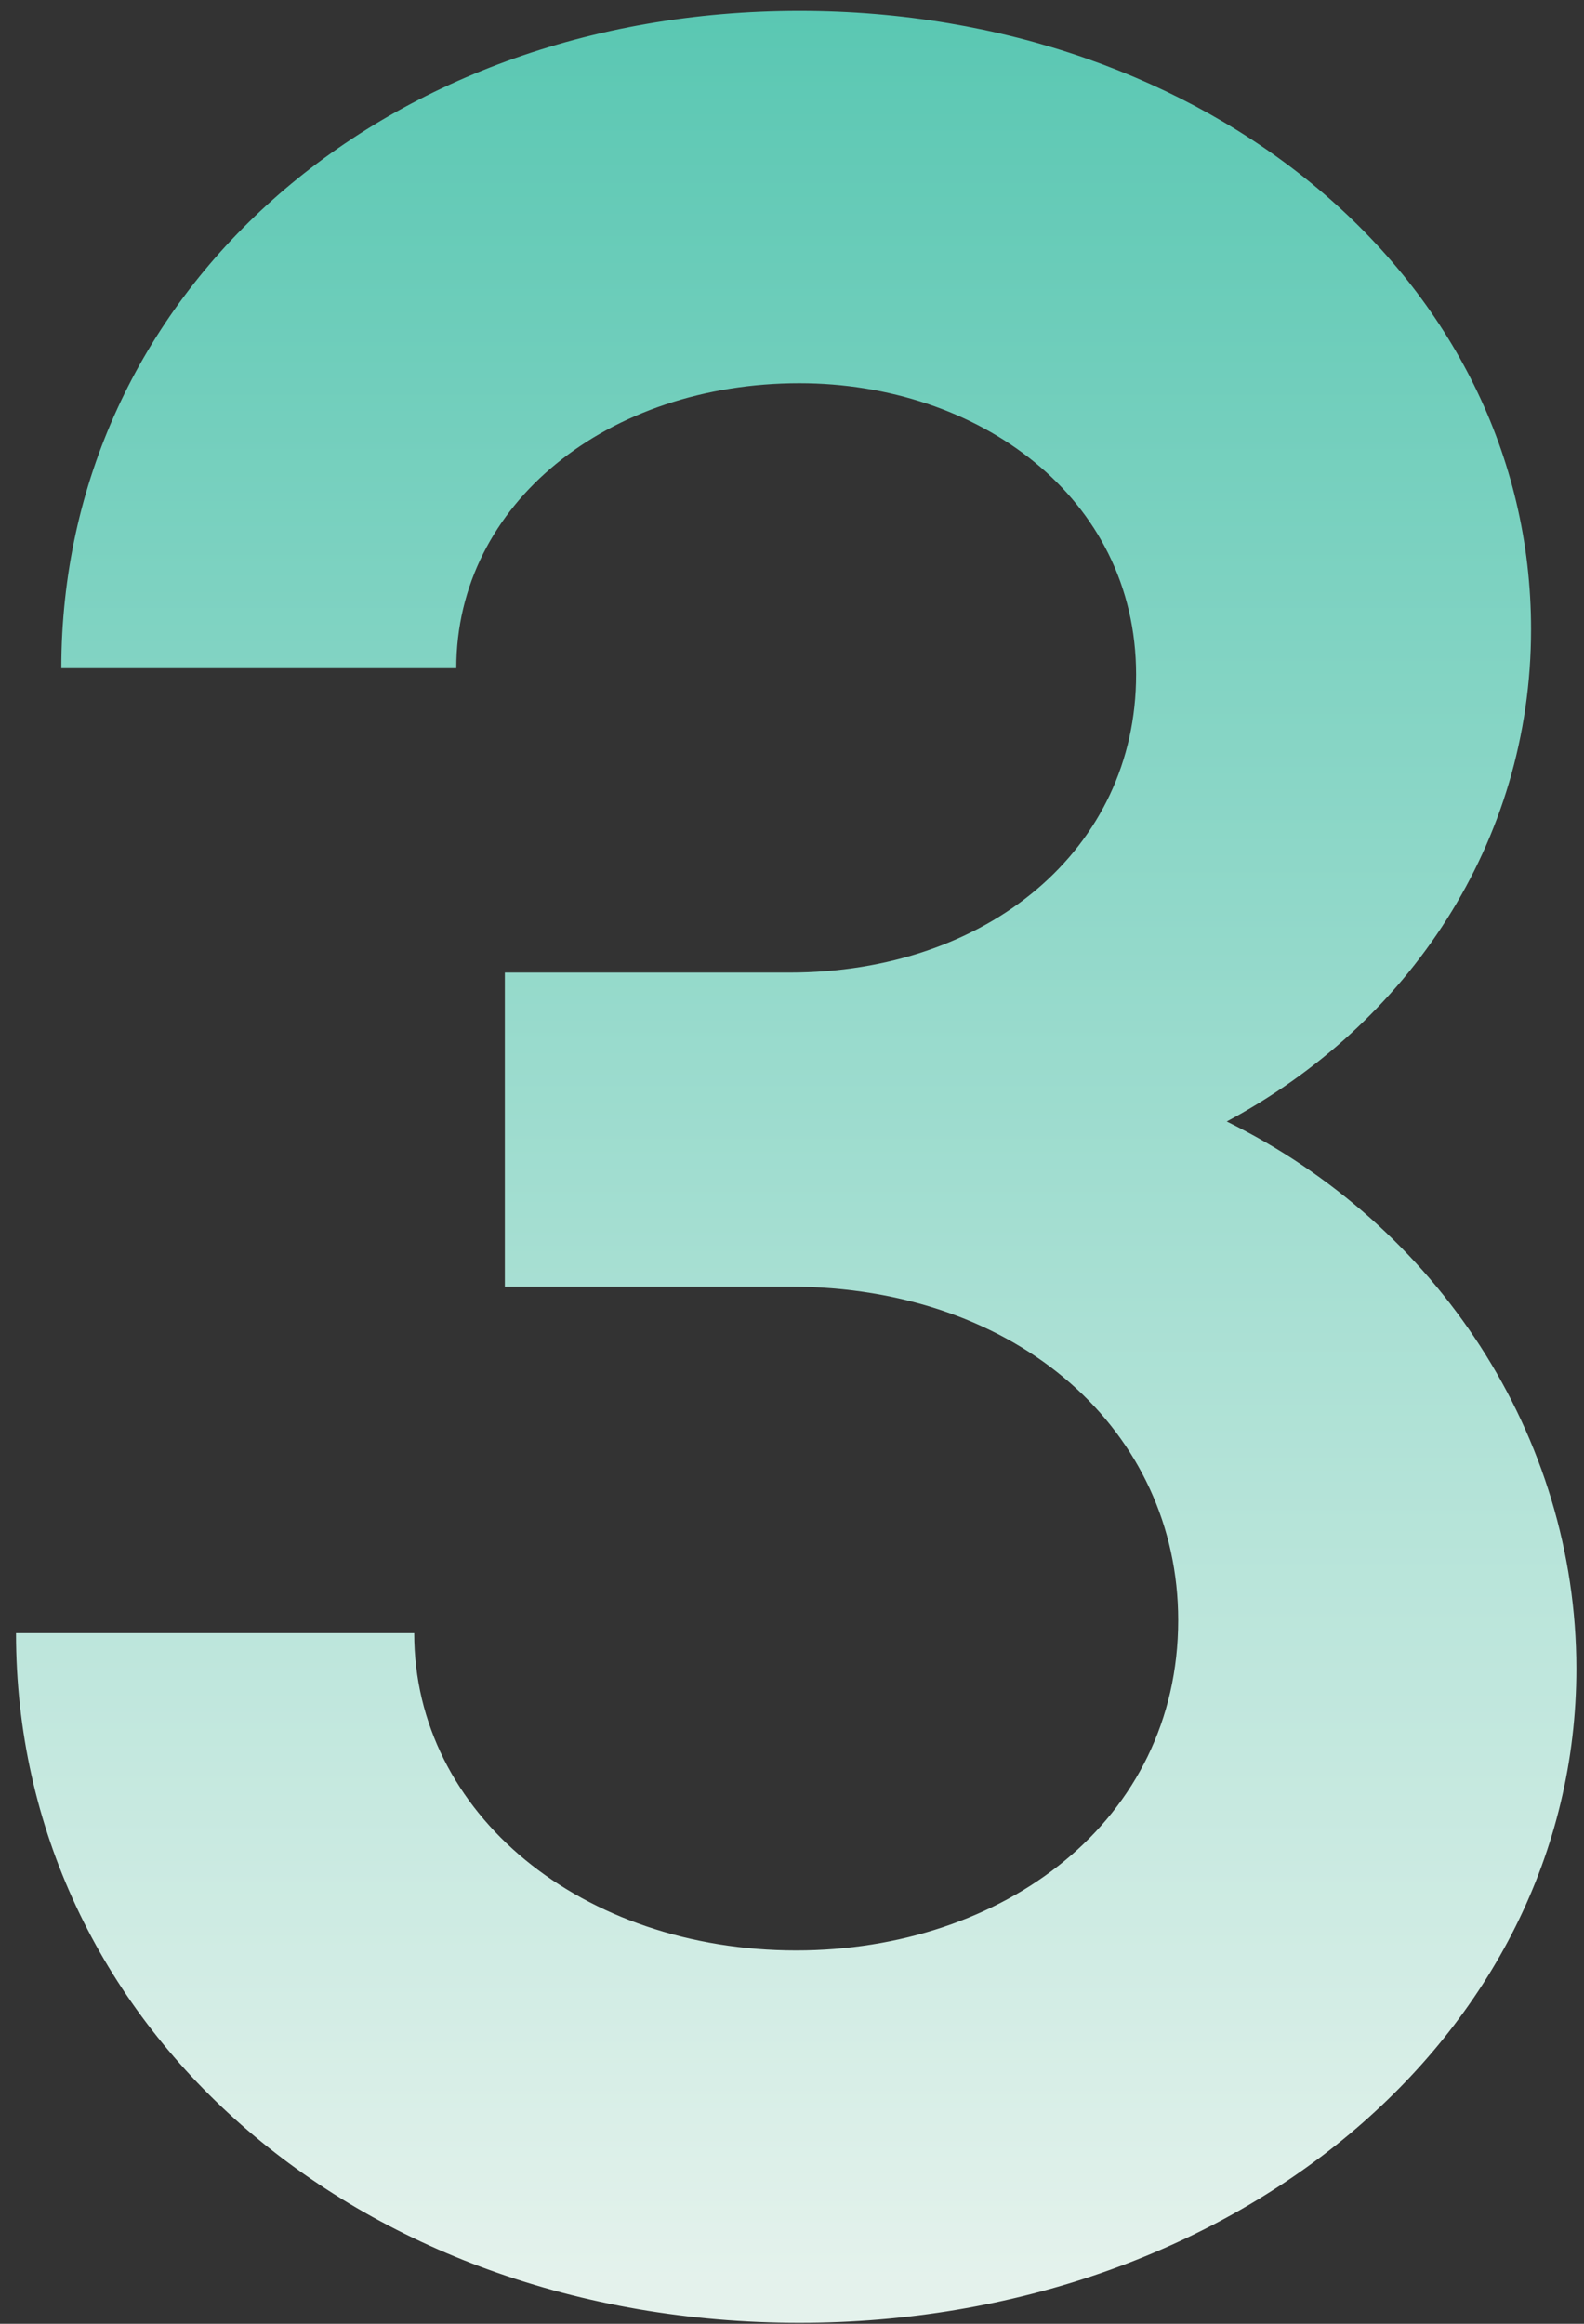
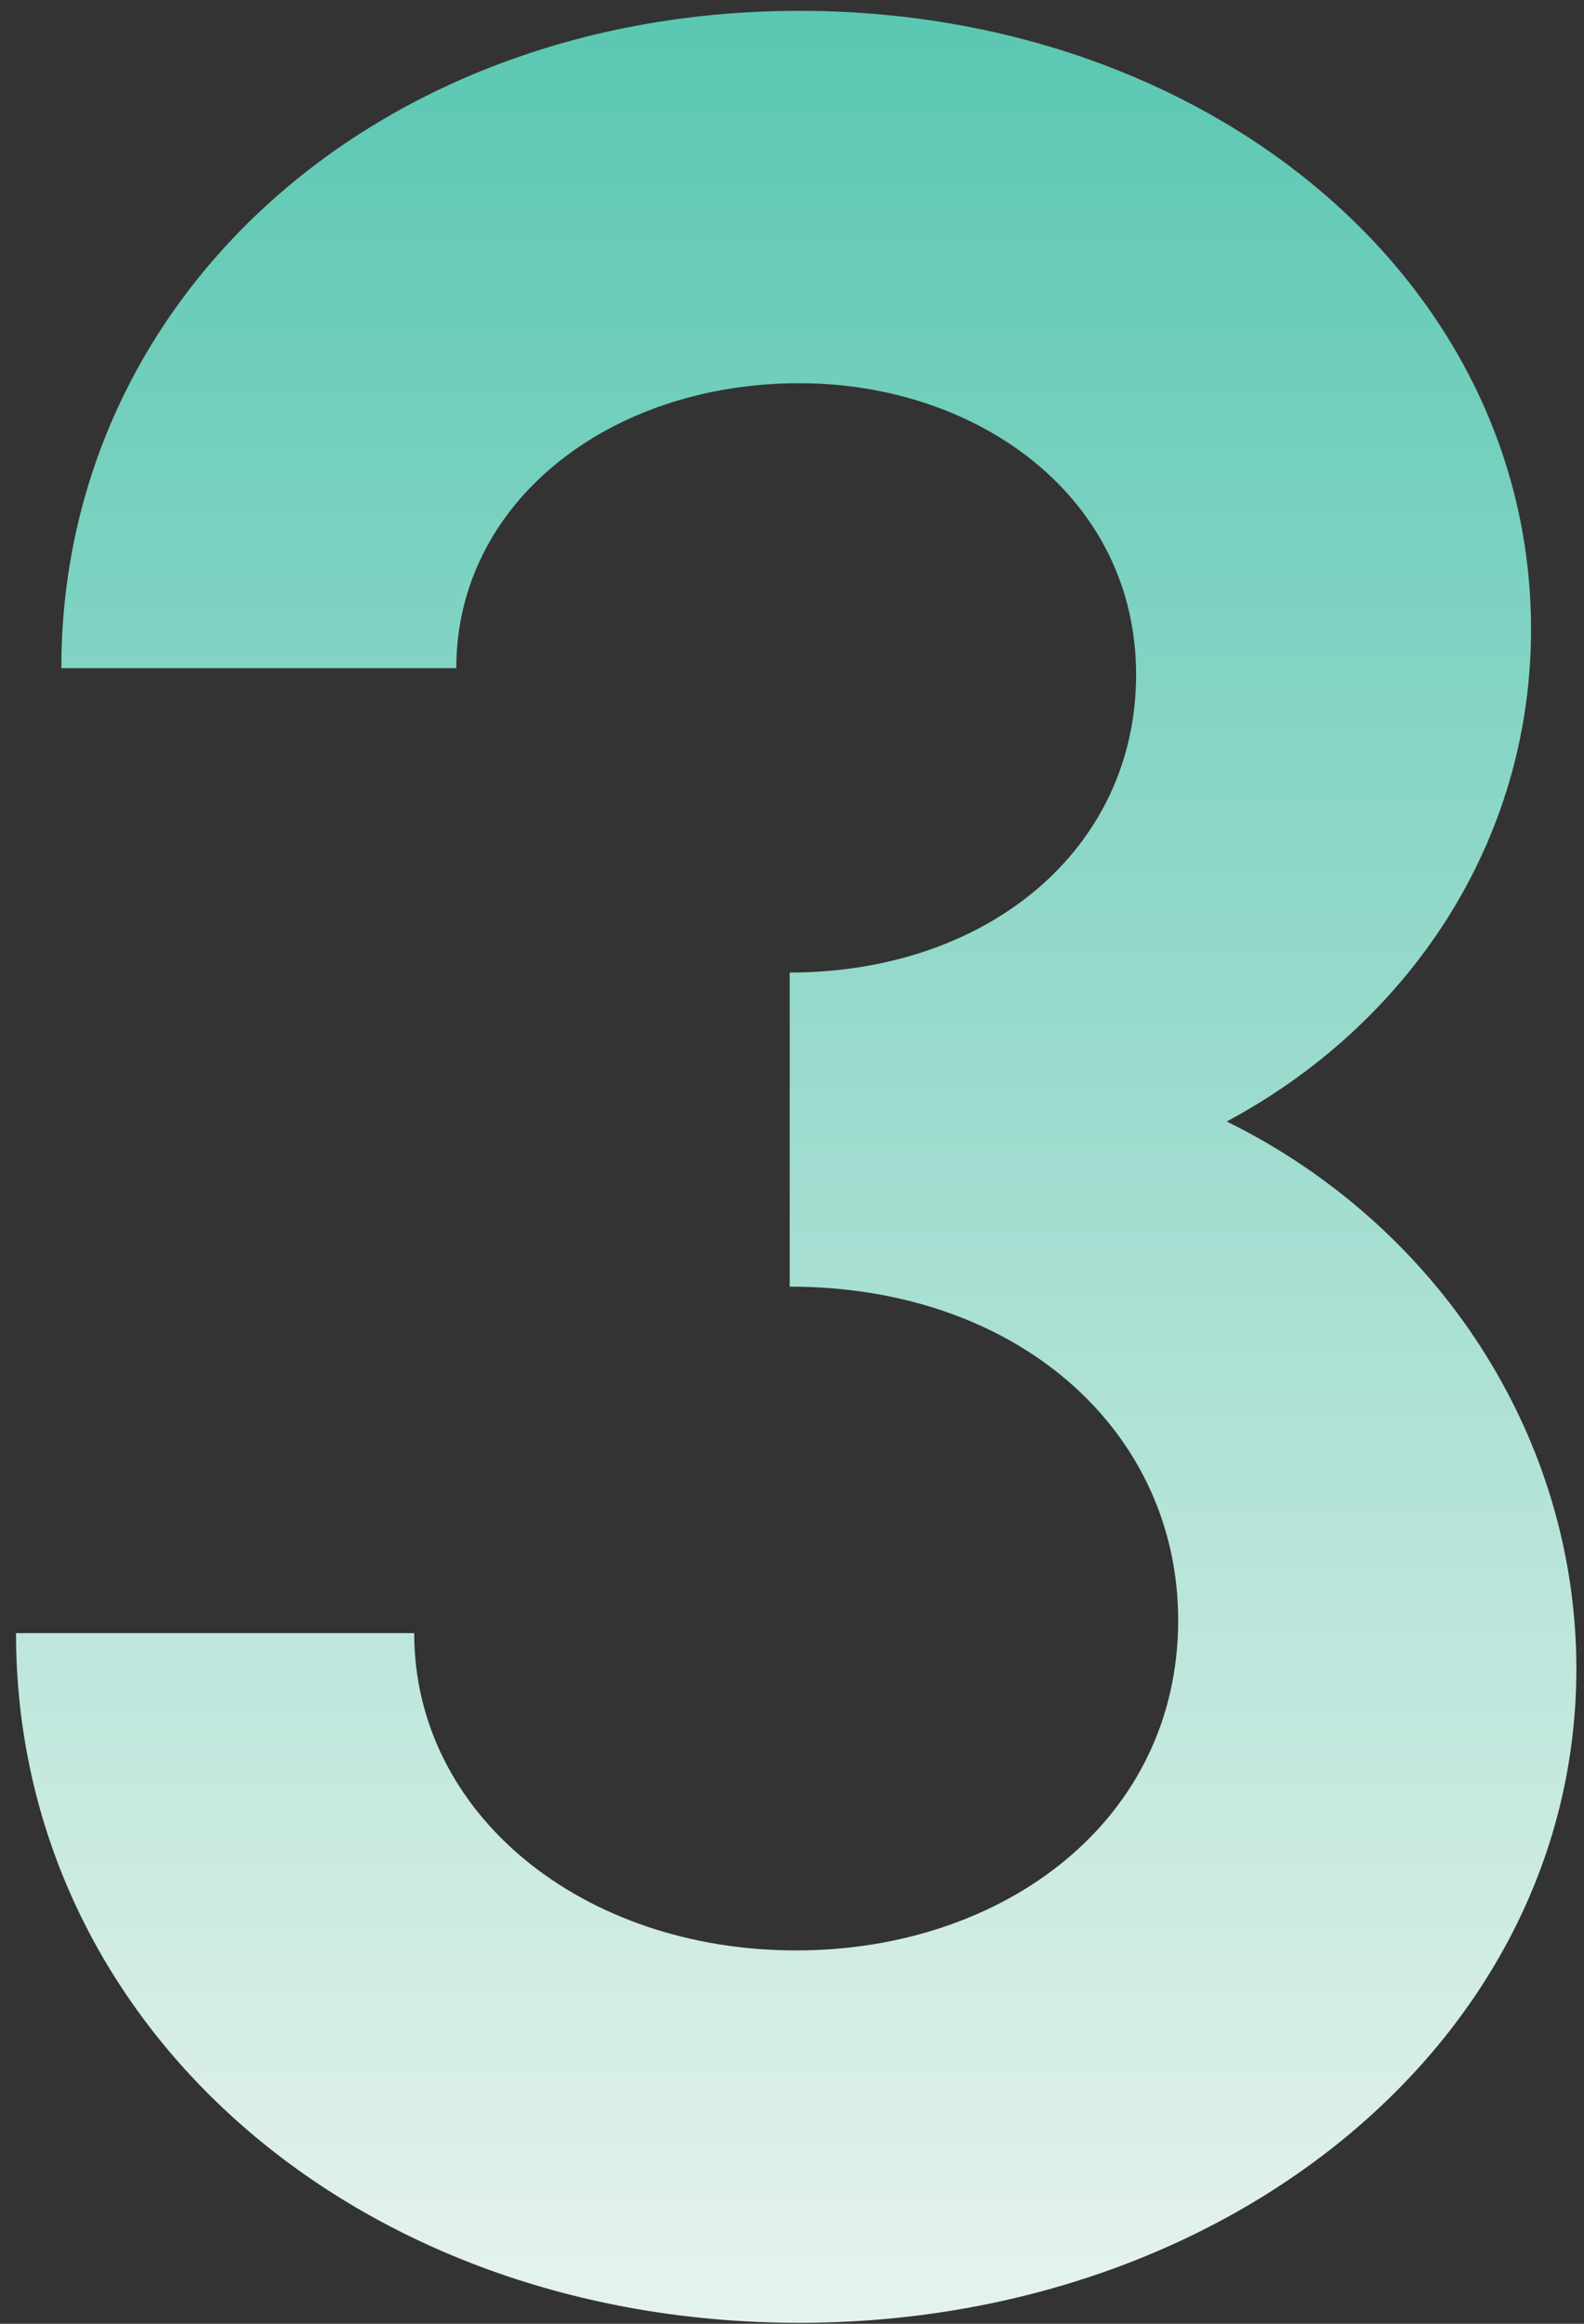
<svg xmlns="http://www.w3.org/2000/svg" width="90" height="132" viewBox="0 0 90 132" fill="none">
  <rect x="0" y="0" width="90" height="132" fill="#333333" stroke="none" />
-   <path d="M45.422 131.945C20.223 131.945 0.91 115.023 0.91 92.767H23.534C23.534 103.067 33.099 110.792 45.238 110.792C57.01 110.792 66.942 103.435 66.942 92.031C66.942 81.363 57.93 73.086 44.87 73.086H28.684V55.244H44.87C56.09 55.244 64.551 48.255 64.551 38.322C64.551 28.206 55.539 21.768 45.422 21.768C34.57 21.768 25.925 28.574 25.925 37.955H3.485C3.485 16.802 21.511 0.616 45.422 0.616C68.598 0.616 86.991 15.883 86.991 35.748C86.991 47.887 80.002 58.187 69.701 63.705C81.657 69.591 89.566 81.547 89.566 94.79C89.566 115.758 69.885 131.945 45.422 131.945Z" fill="url(#paint0_linear_99_1333)" />
+   <path d="M45.422 131.945C20.223 131.945 0.91 115.023 0.91 92.767H23.534C23.534 103.067 33.099 110.792 45.238 110.792C57.01 110.792 66.942 103.435 66.942 92.031C66.942 81.363 57.93 73.086 44.87 73.086V55.244H44.87C56.09 55.244 64.551 48.255 64.551 38.322C64.551 28.206 55.539 21.768 45.422 21.768C34.57 21.768 25.925 28.574 25.925 37.955H3.485C3.485 16.802 21.511 0.616 45.422 0.616C68.598 0.616 86.991 15.883 86.991 35.748C86.991 47.887 80.002 58.187 69.701 63.705C81.657 69.591 89.566 81.547 89.566 94.79C89.566 115.758 69.885 131.945 45.422 131.945Z" fill="url(#paint0_linear_99_1333)" />
  <defs>
    <linearGradient id="paint0_linear_99_1333" x1="45.644" y1="-72.543" x2="45.644" y2="129.533" gradientUnits="userSpaceOnUse">
      <stop stop-color="#0CAF92" />
      <stop offset="1" stop-color="#E4F2EC" />
    </linearGradient>
  </defs>
</svg>